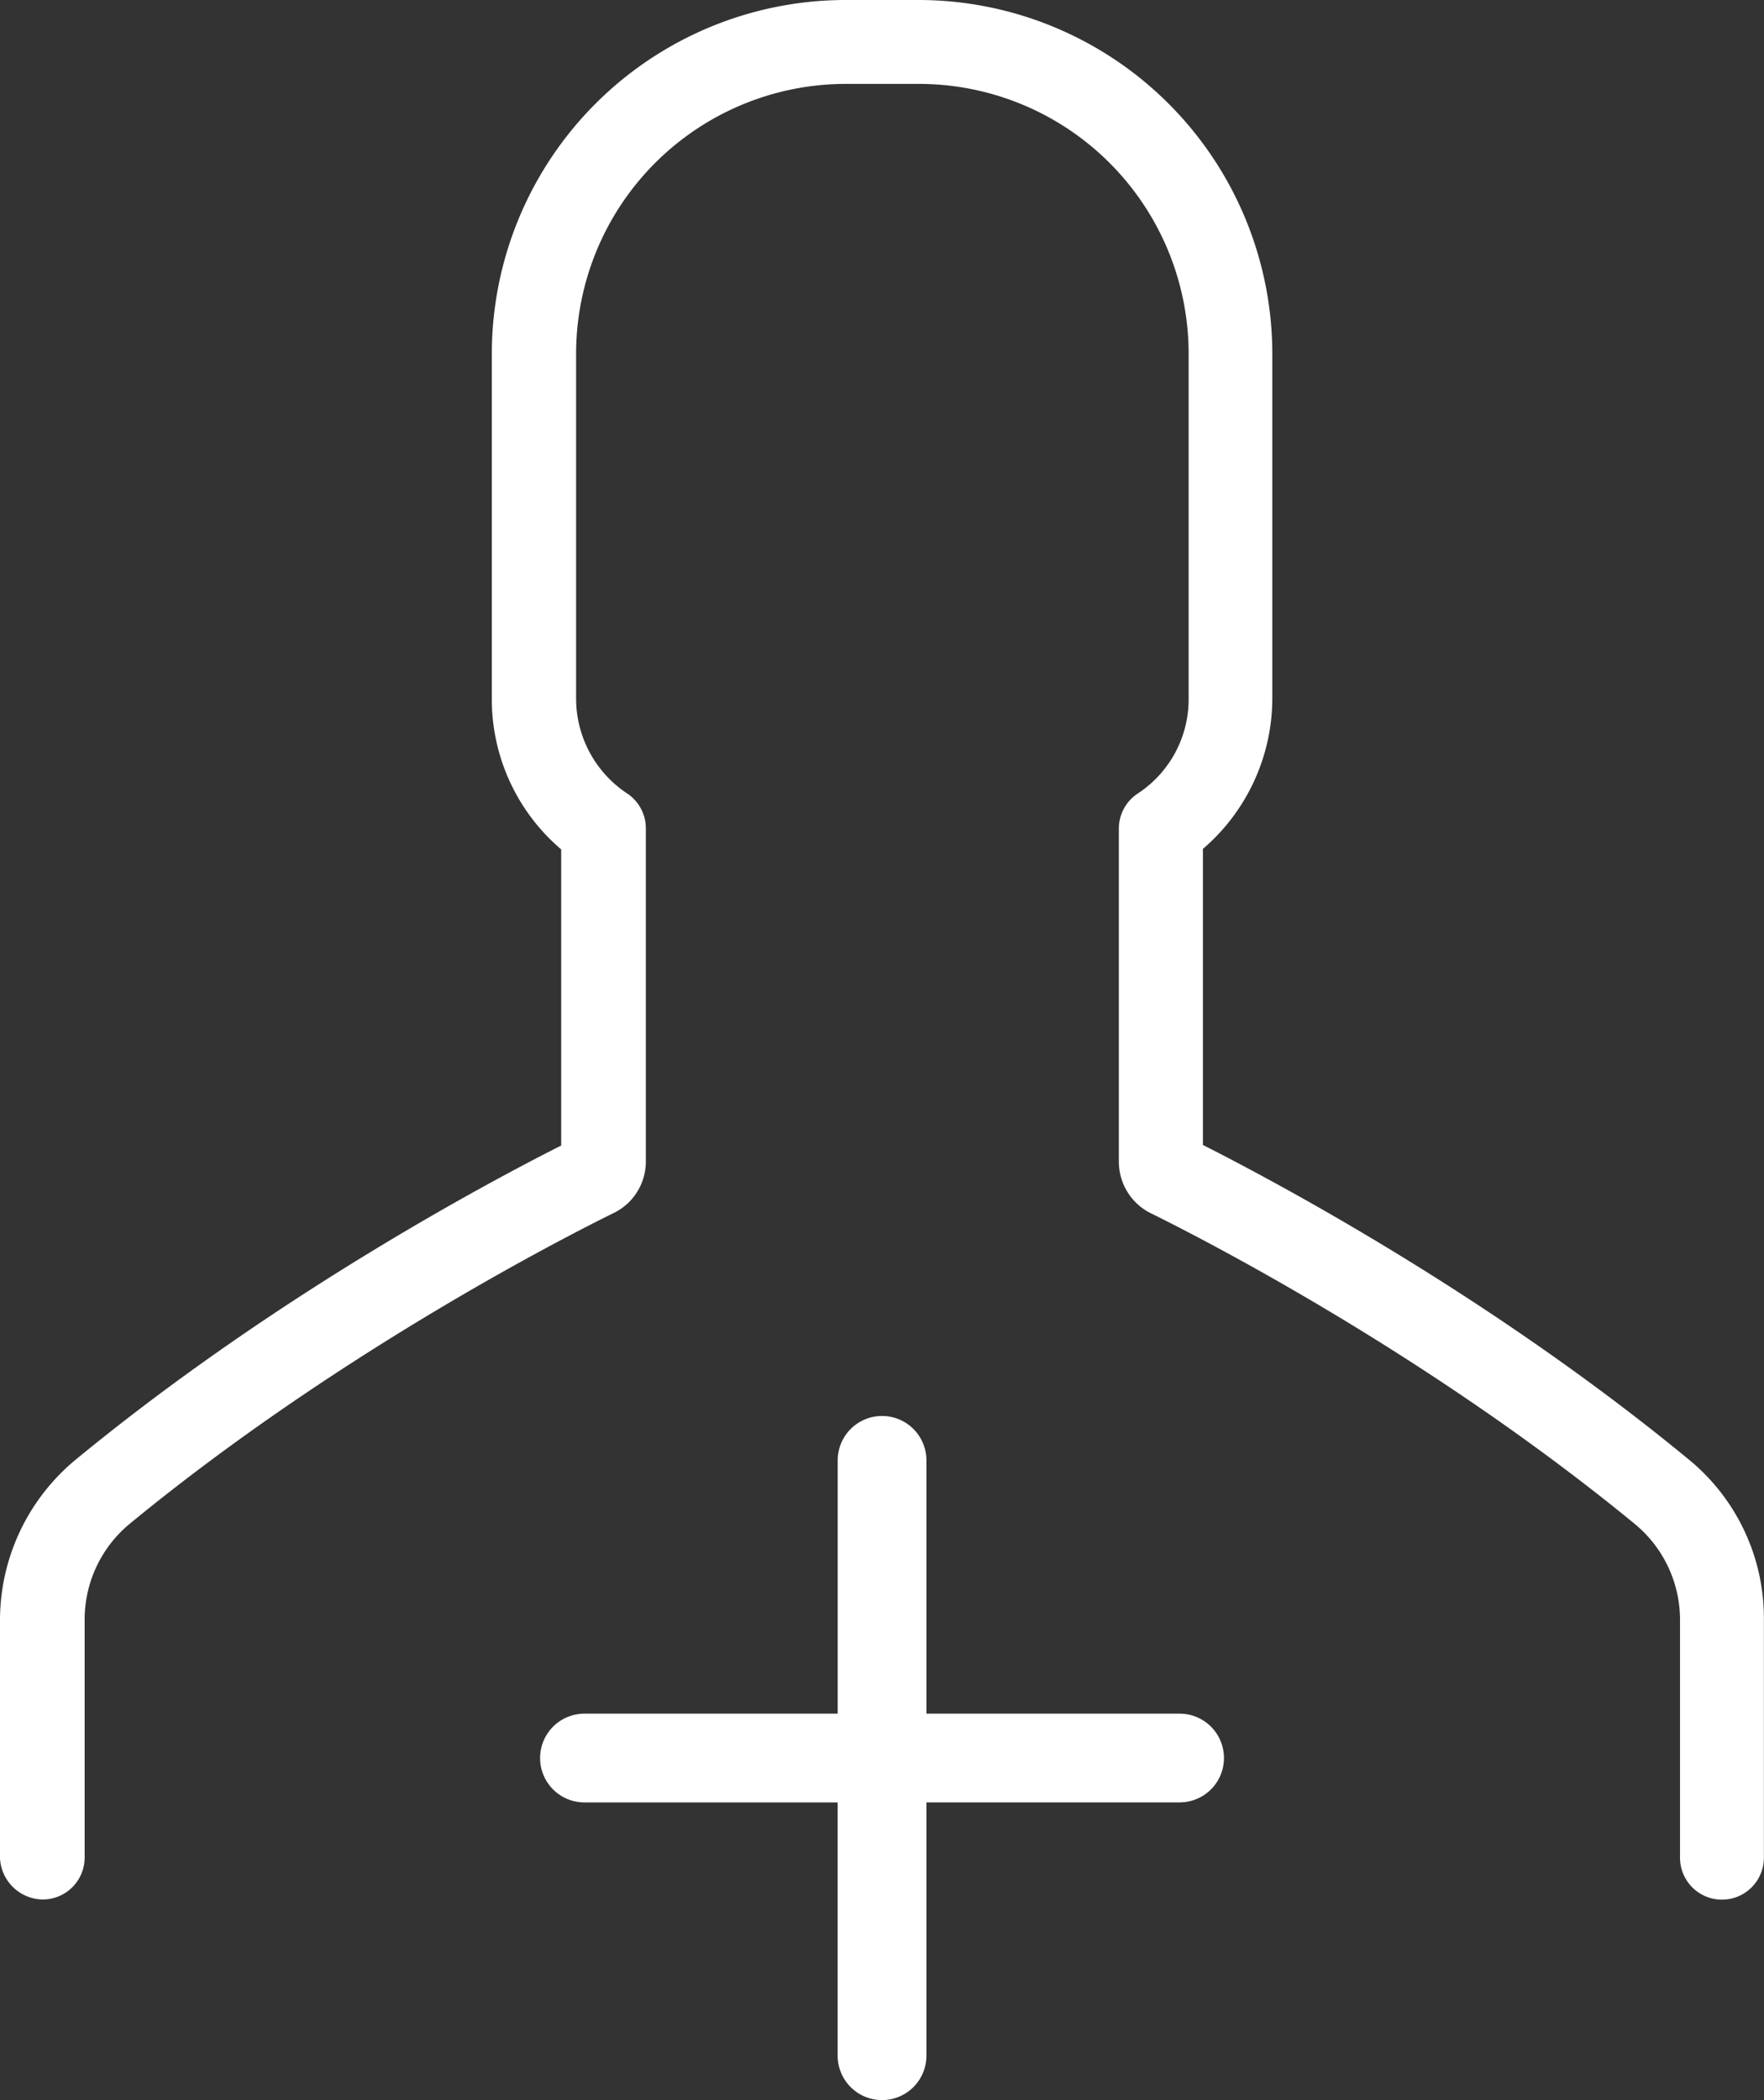
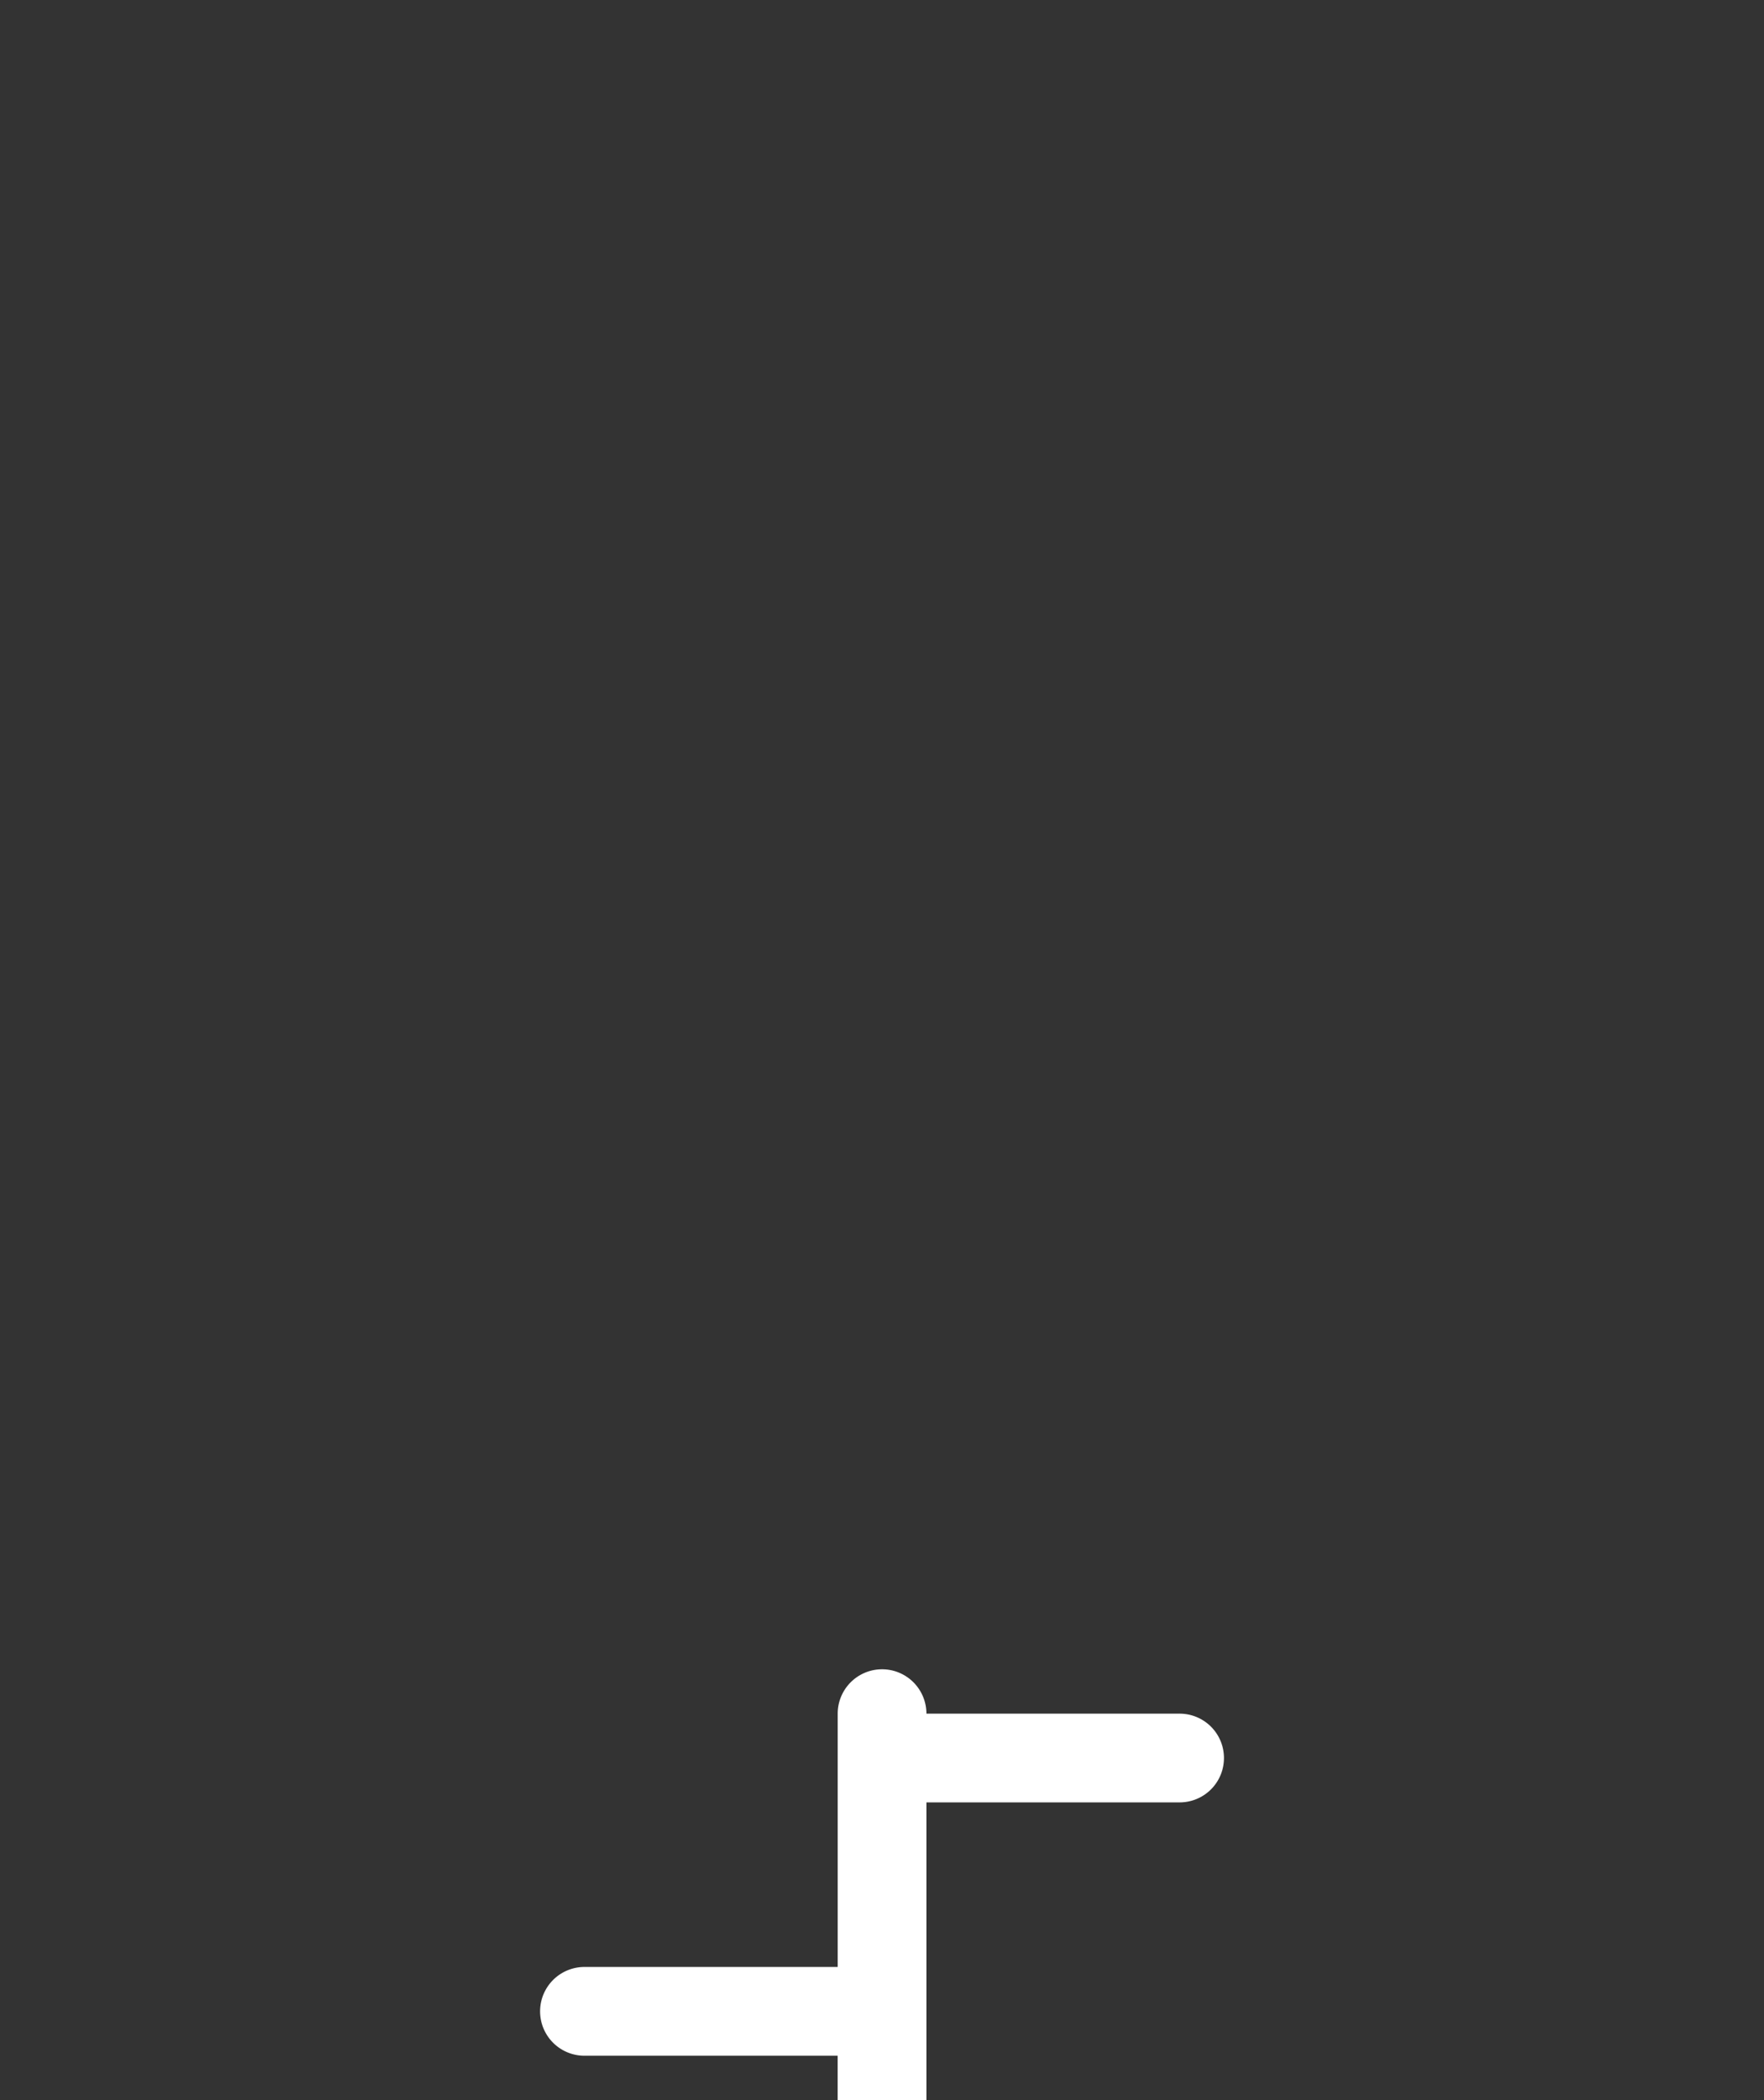
<svg xmlns="http://www.w3.org/2000/svg" id="Layer_1" data-name="Layer 1" viewBox="0 0 454.3 540.64">
  <rect x="0" y="0" width="454.3" height="540.64" fill="#333333" stroke="none" />
  <defs>
    <style>.cls-1{fill:#fff;}</style>
  </defs>
-   <path class="cls-1" d="M433.82,375.48C383.09,333.75,328.37,304.55,309,294.76V218.54a51.16,51.16,0,0,0,17.87-38.76V90.91A91.16,91.16,0,0,0,235.92,0H216.77a91.16,91.16,0,0,0-90.91,90.92v89a50.75,50.75,0,0,0,17.87,38.75v76.23c-19.4,9.79-74.12,39-124.87,80.73A53.66,53.66,0,0,0-.8,417.28v61.13A11.19,11.19,0,0,0,10.2,489,10.81,10.81,0,0,0,21,478.16v-61a32,32,0,0,1,11.75-25c54-44.36,113.22-74.34,124.51-79.89a14.73,14.73,0,0,0,8.27-13.25V213.25a10.76,10.76,0,0,0-4.84-9,29.3,29.3,0,0,1-13.12-24.38v-89A69.49,69.49,0,0,1,216.88,21.6H236a69.49,69.49,0,0,1,69.32,69.32v89a29,29,0,0,1-13.11,24.37,10.78,10.78,0,0,0-4.86,9v85.8a14.81,14.81,0,0,0,8.24,13.25c11.31,5.56,70.47,35.53,124.53,79.9a32,32,0,0,1,11.75,25v61a10.8,10.8,0,0,0,21.6,0V417.23A52.81,52.81,0,0,0,433.82,375.48Z" transform="translate(0.8 0)" />
-   <path class="cls-1" d="M303,441.16H237.79V375.95a11.42,11.42,0,0,0-22.85,0v65.21H149.72a11.42,11.42,0,0,0,0,22.85h65.21v65.2a11.43,11.43,0,0,0,22.86,0V464H303A11.42,11.42,0,0,0,303,441.16Z" transform="translate(0.8 0)" />
+   <path class="cls-1" d="M303,441.16H237.79a11.42,11.42,0,0,0-22.85,0v65.21H149.72a11.42,11.42,0,0,0,0,22.85h65.21v65.2a11.43,11.43,0,0,0,22.86,0V464H303A11.42,11.42,0,0,0,303,441.16Z" transform="translate(0.8 0)" />
</svg>